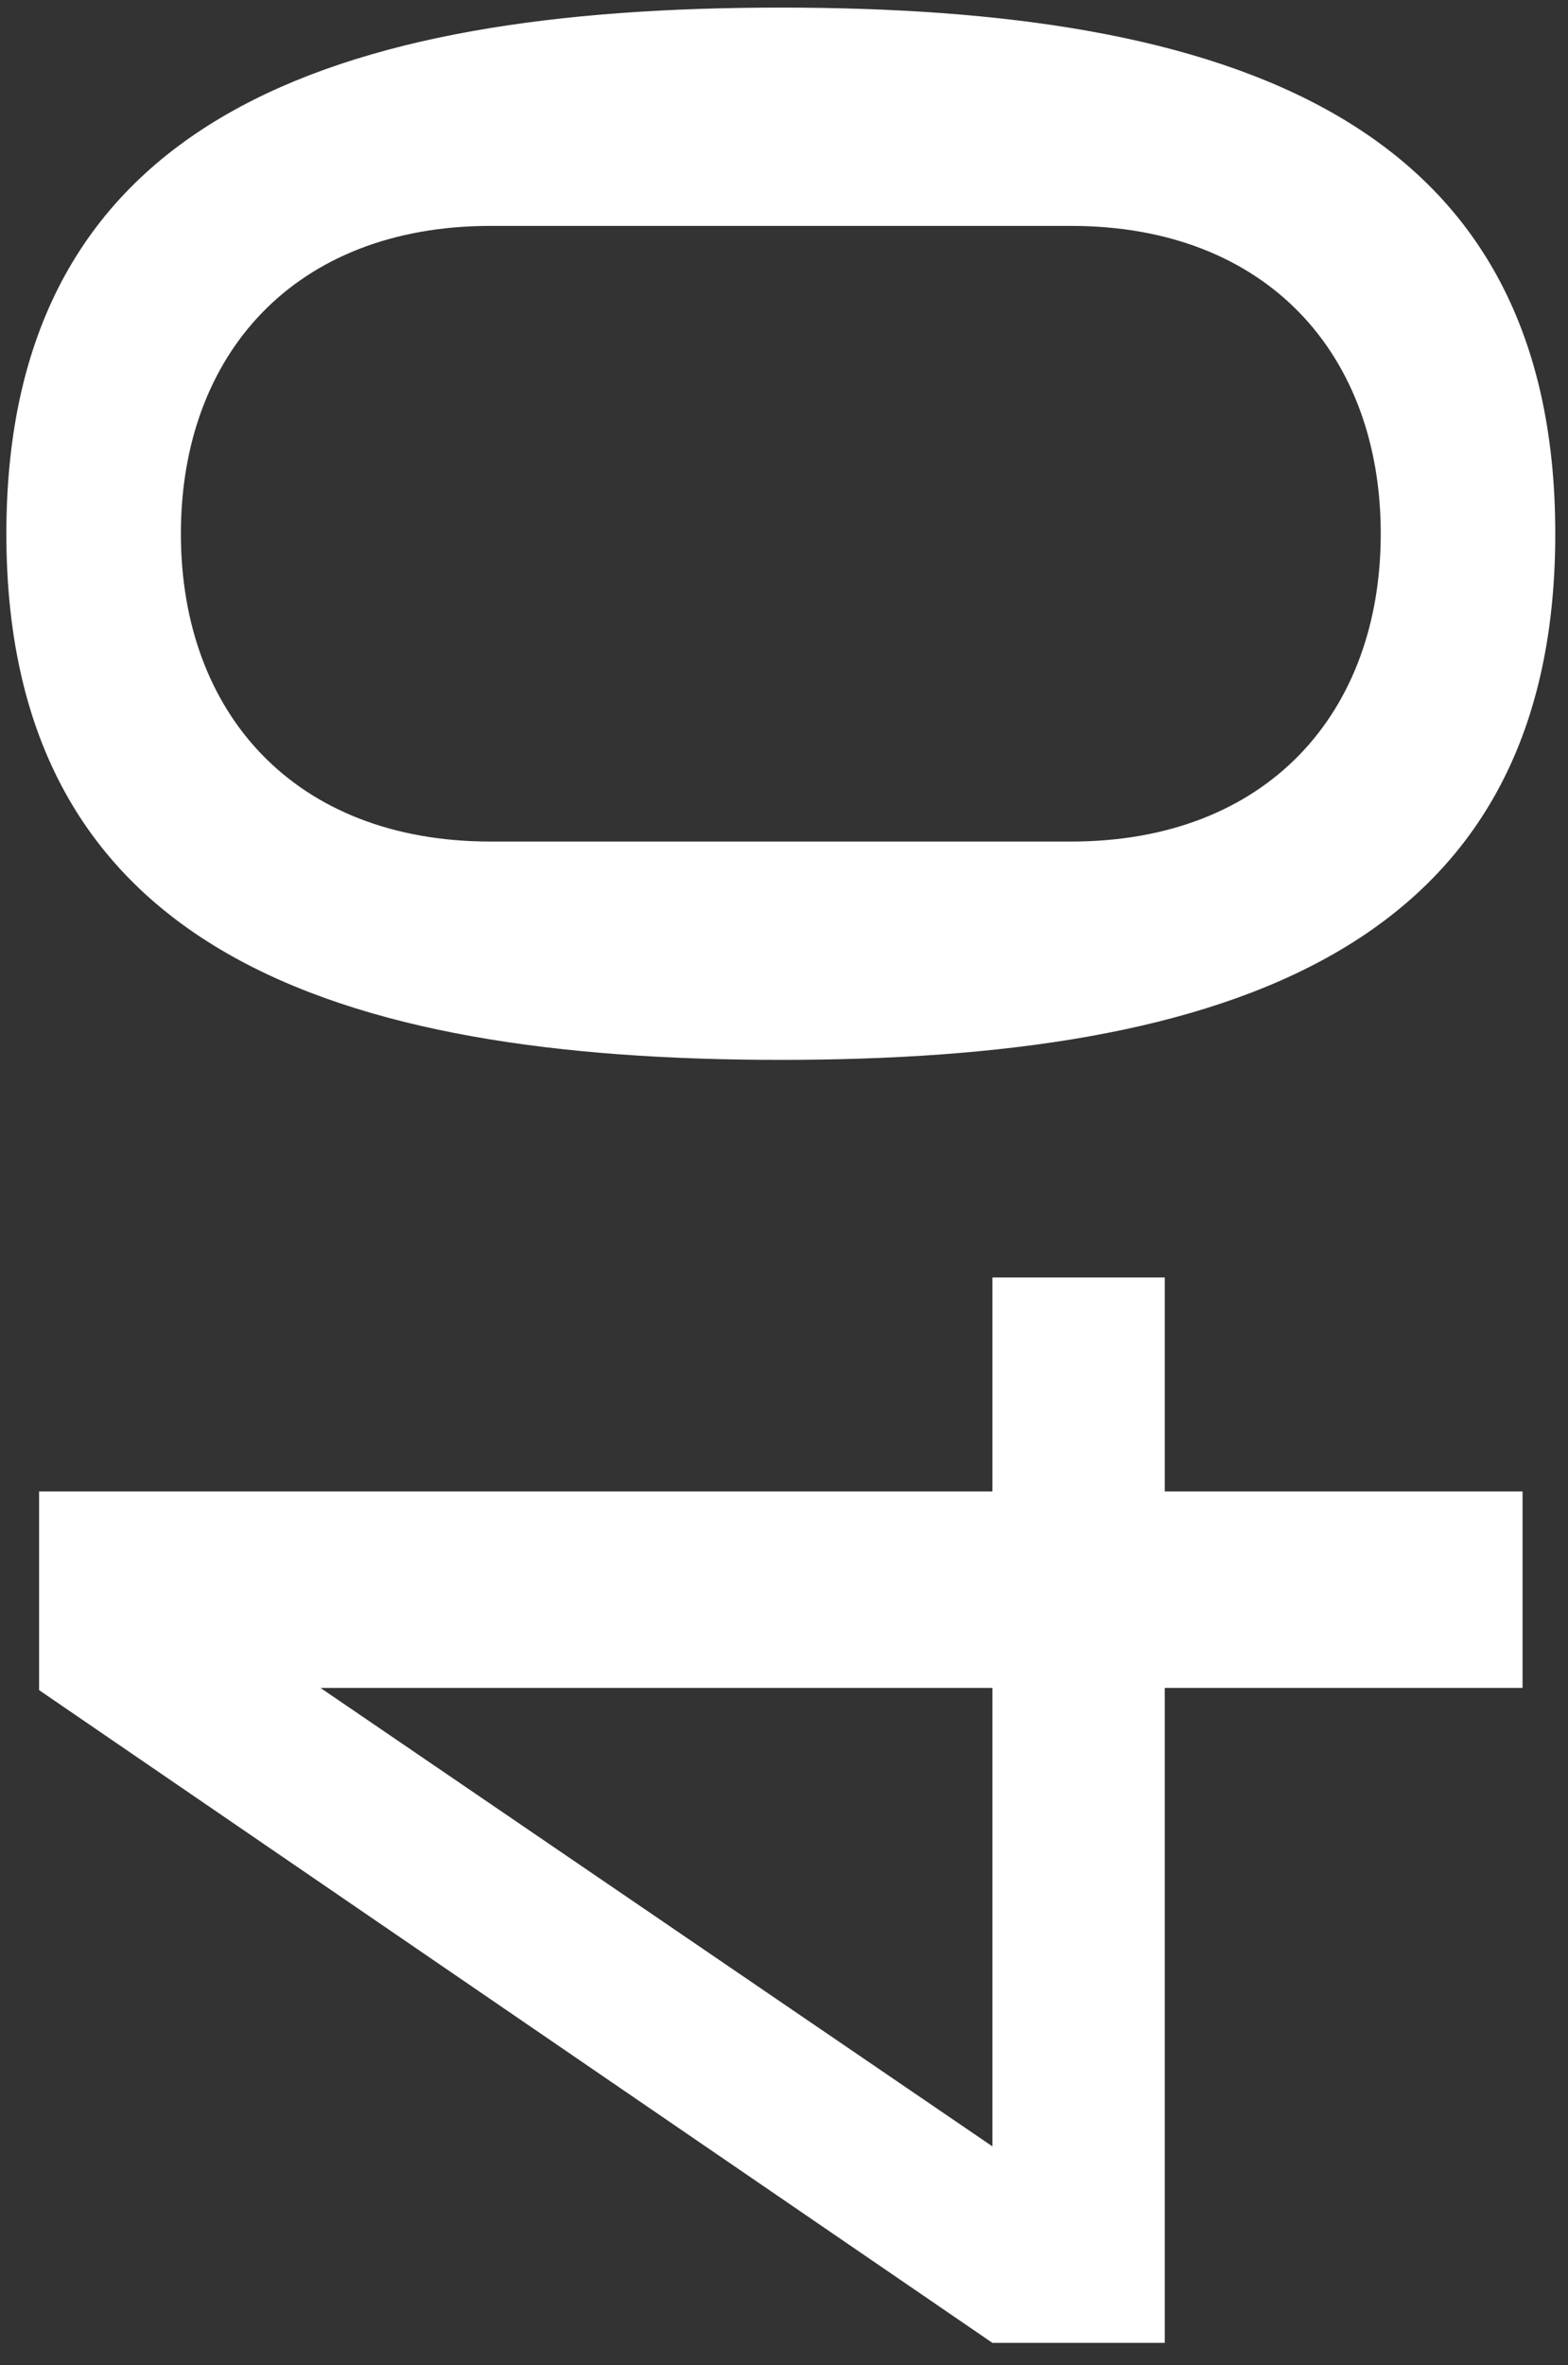
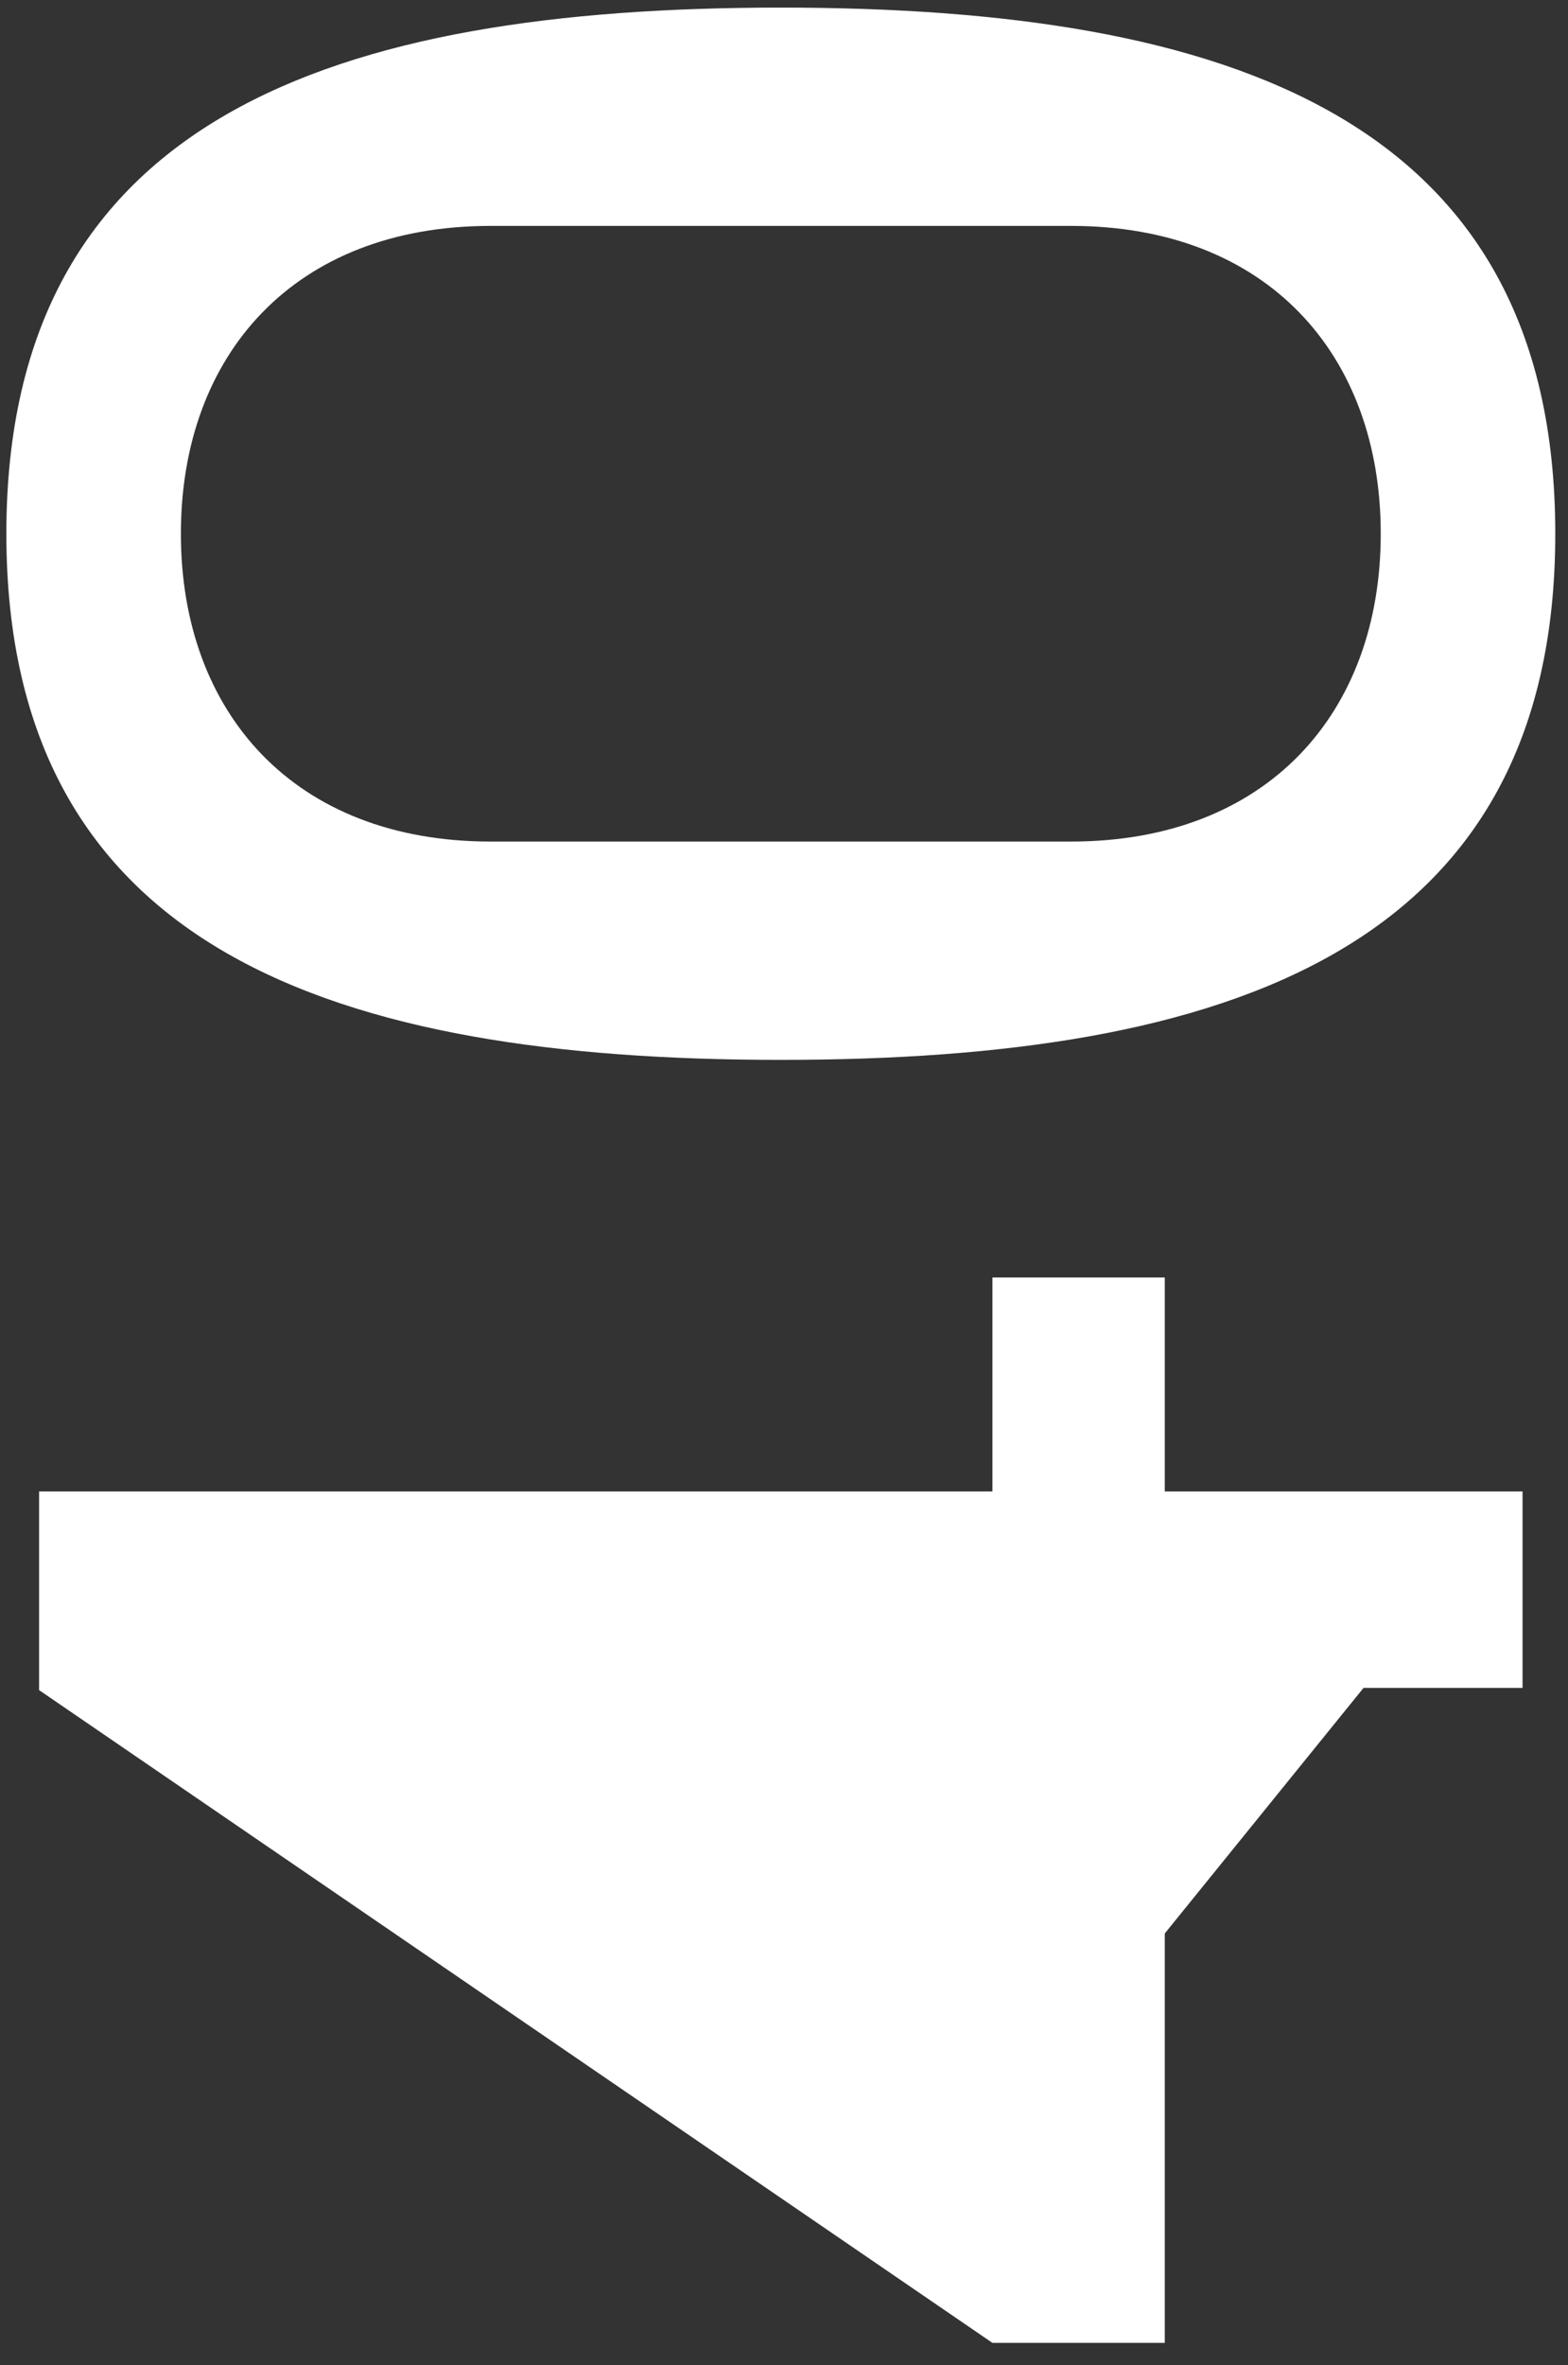
<svg xmlns="http://www.w3.org/2000/svg" width="69" height="104" viewBox="0 0 69 104" fill="none">
  <rect x="0" y="0" width="69" height="104" fill="#333333" stroke="none" />
-   <path d="M67 65.584V74.224H51.256V103.024H43.672L1.72 74.32V65.584H43.672V56.176H51.256V65.584H67ZM14.104 74.224L43.672 94.384V74.224H14.104ZM34.36 0.334C53.944 0.334 68.44 5.134 68.44 23.47C68.44 41.806 53.944 46.606 34.36 46.606C14.776 46.606 0.28 41.806 0.28 23.47C0.28 5.134 14.776 0.334 34.36 0.334ZM60.76 23.47C60.76 15.598 55.768 9.934 47.128 9.934H21.592C12.952 9.934 7.96 15.598 7.96 23.47C7.96 31.342 12.952 37.006 21.592 37.006H47.128C55.768 37.006 60.76 31.342 60.76 23.47Z" fill="white" />
+   <path d="M67 65.584V74.224H51.256V103.024H43.672L1.72 74.32V65.584H43.672V56.176H51.256V65.584H67ZL43.672 94.384V74.224H14.104ZM34.36 0.334C53.944 0.334 68.44 5.134 68.44 23.47C68.44 41.806 53.944 46.606 34.36 46.606C14.776 46.606 0.28 41.806 0.28 23.47C0.28 5.134 14.776 0.334 34.36 0.334ZM60.76 23.47C60.76 15.598 55.768 9.934 47.128 9.934H21.592C12.952 9.934 7.96 15.598 7.96 23.47C7.96 31.342 12.952 37.006 21.592 37.006H47.128C55.768 37.006 60.76 31.342 60.76 23.47Z" fill="white" />
</svg>